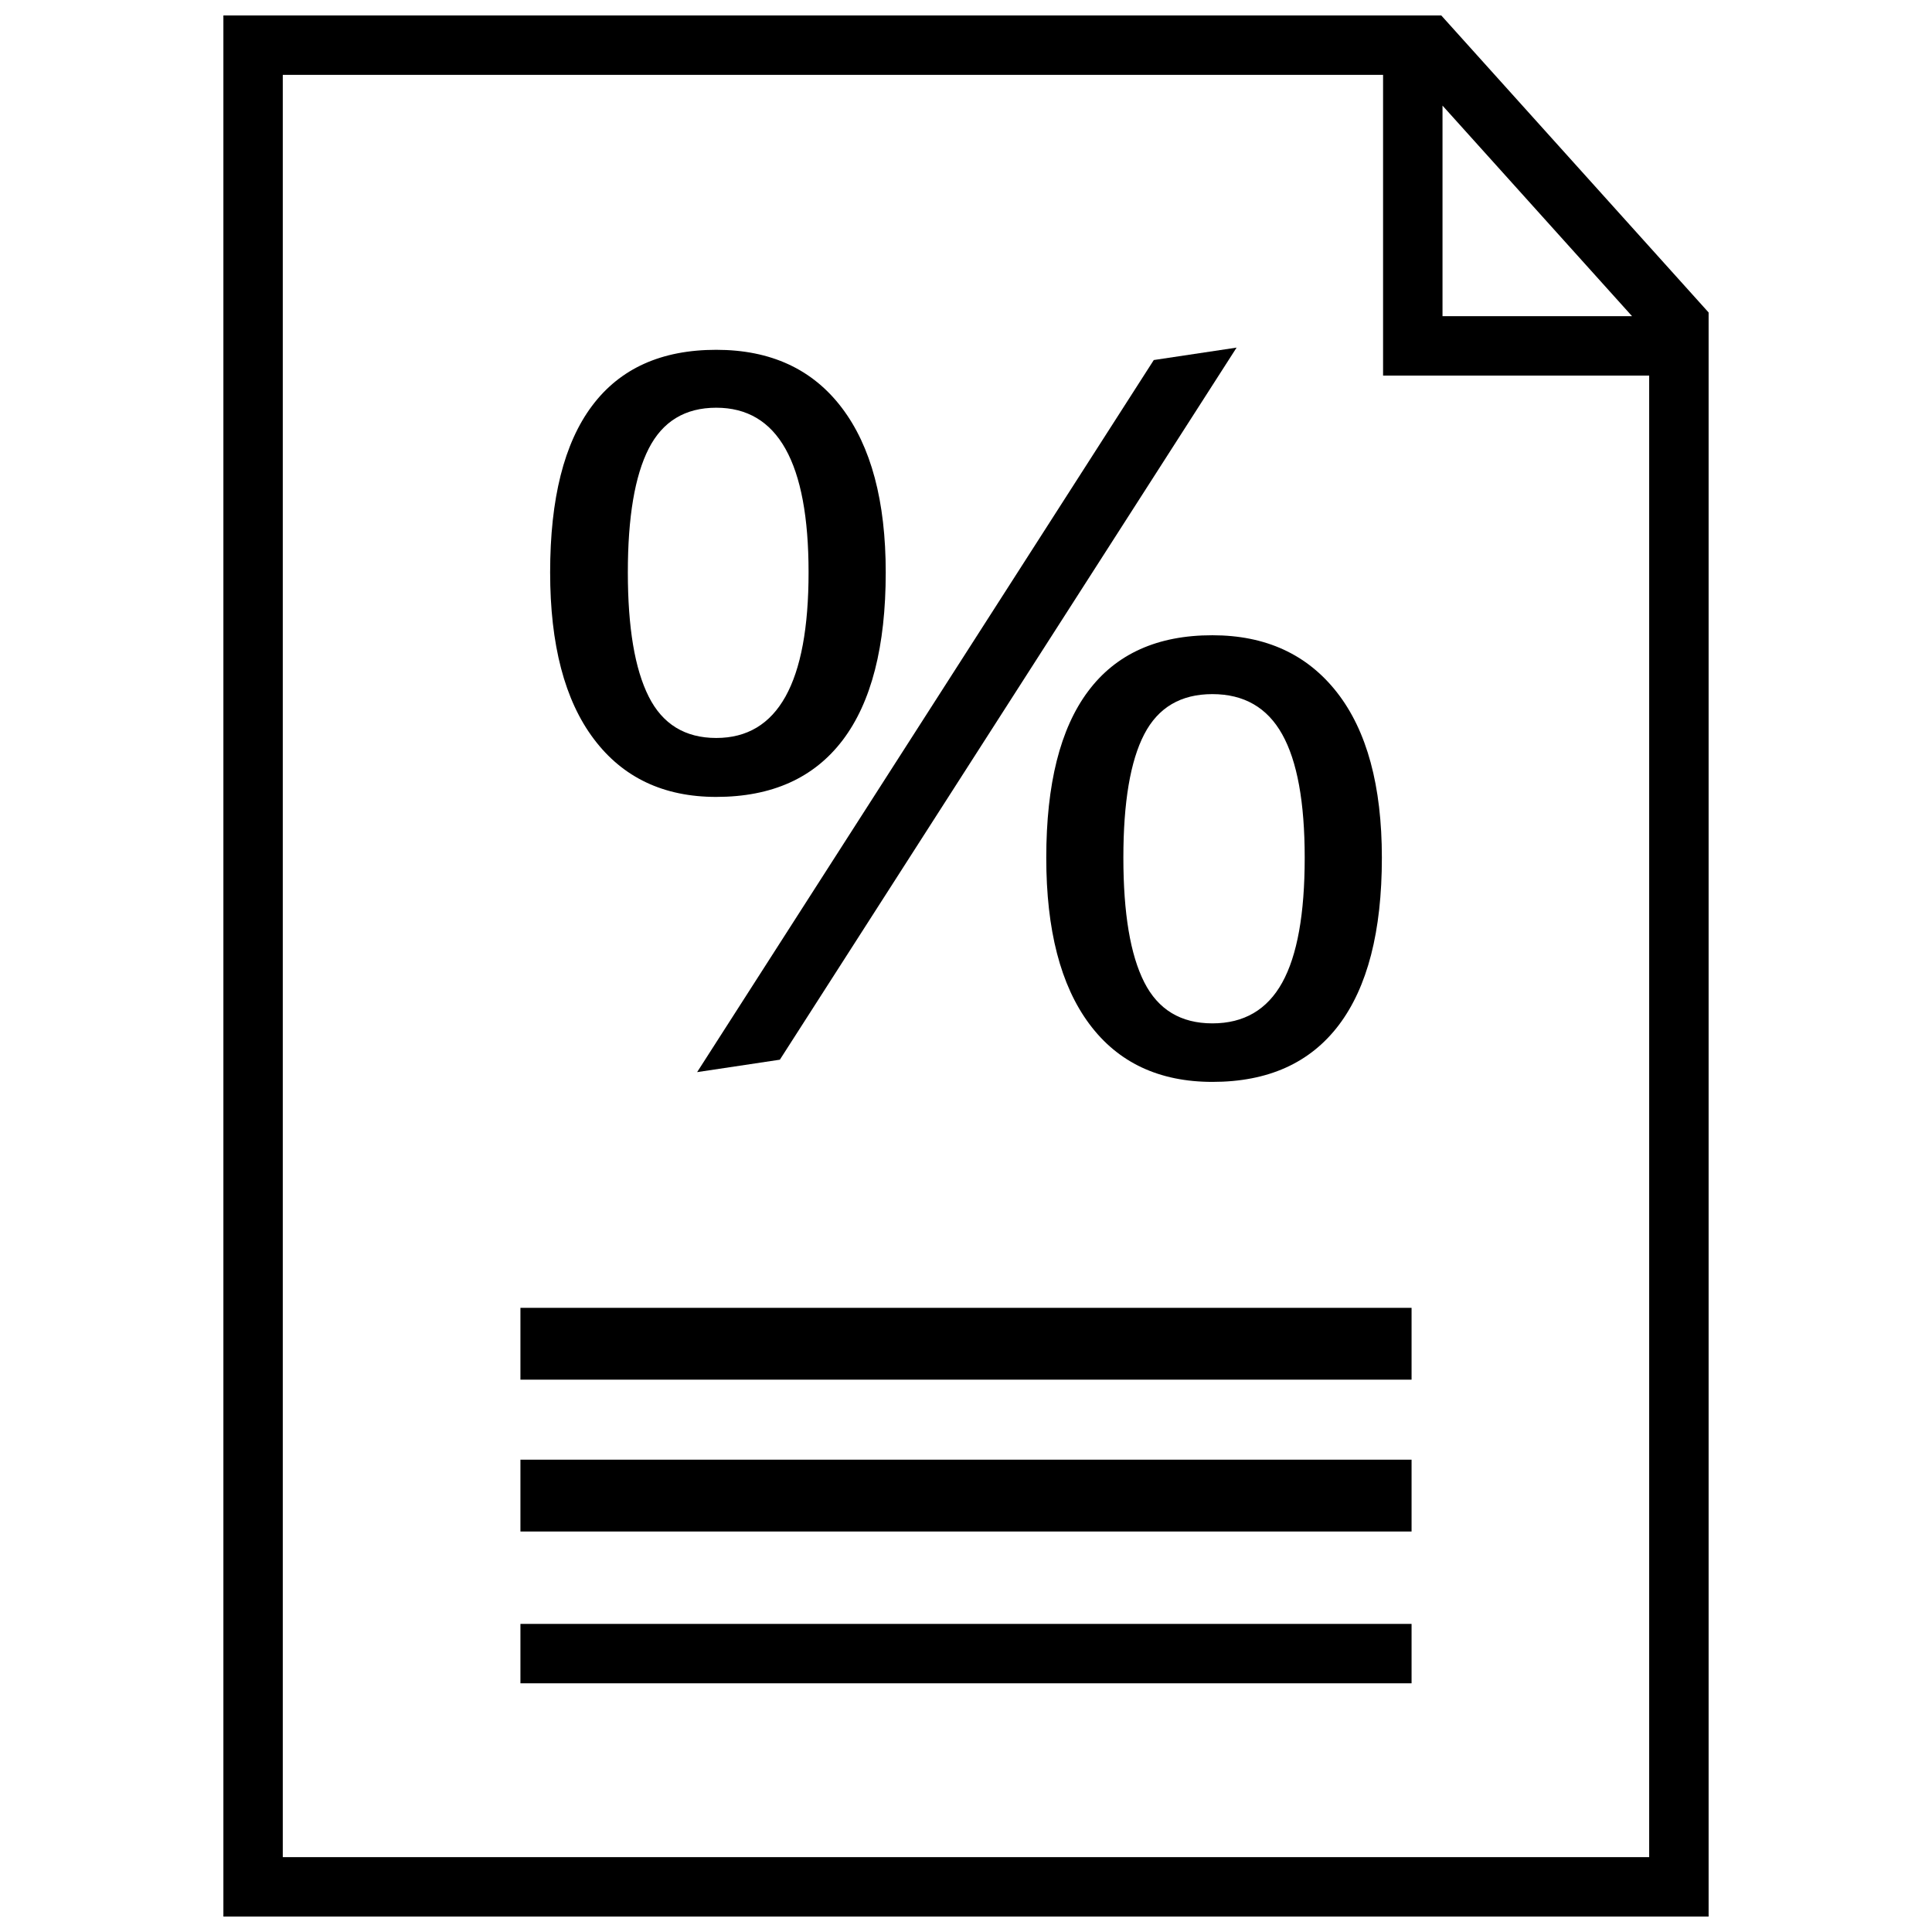
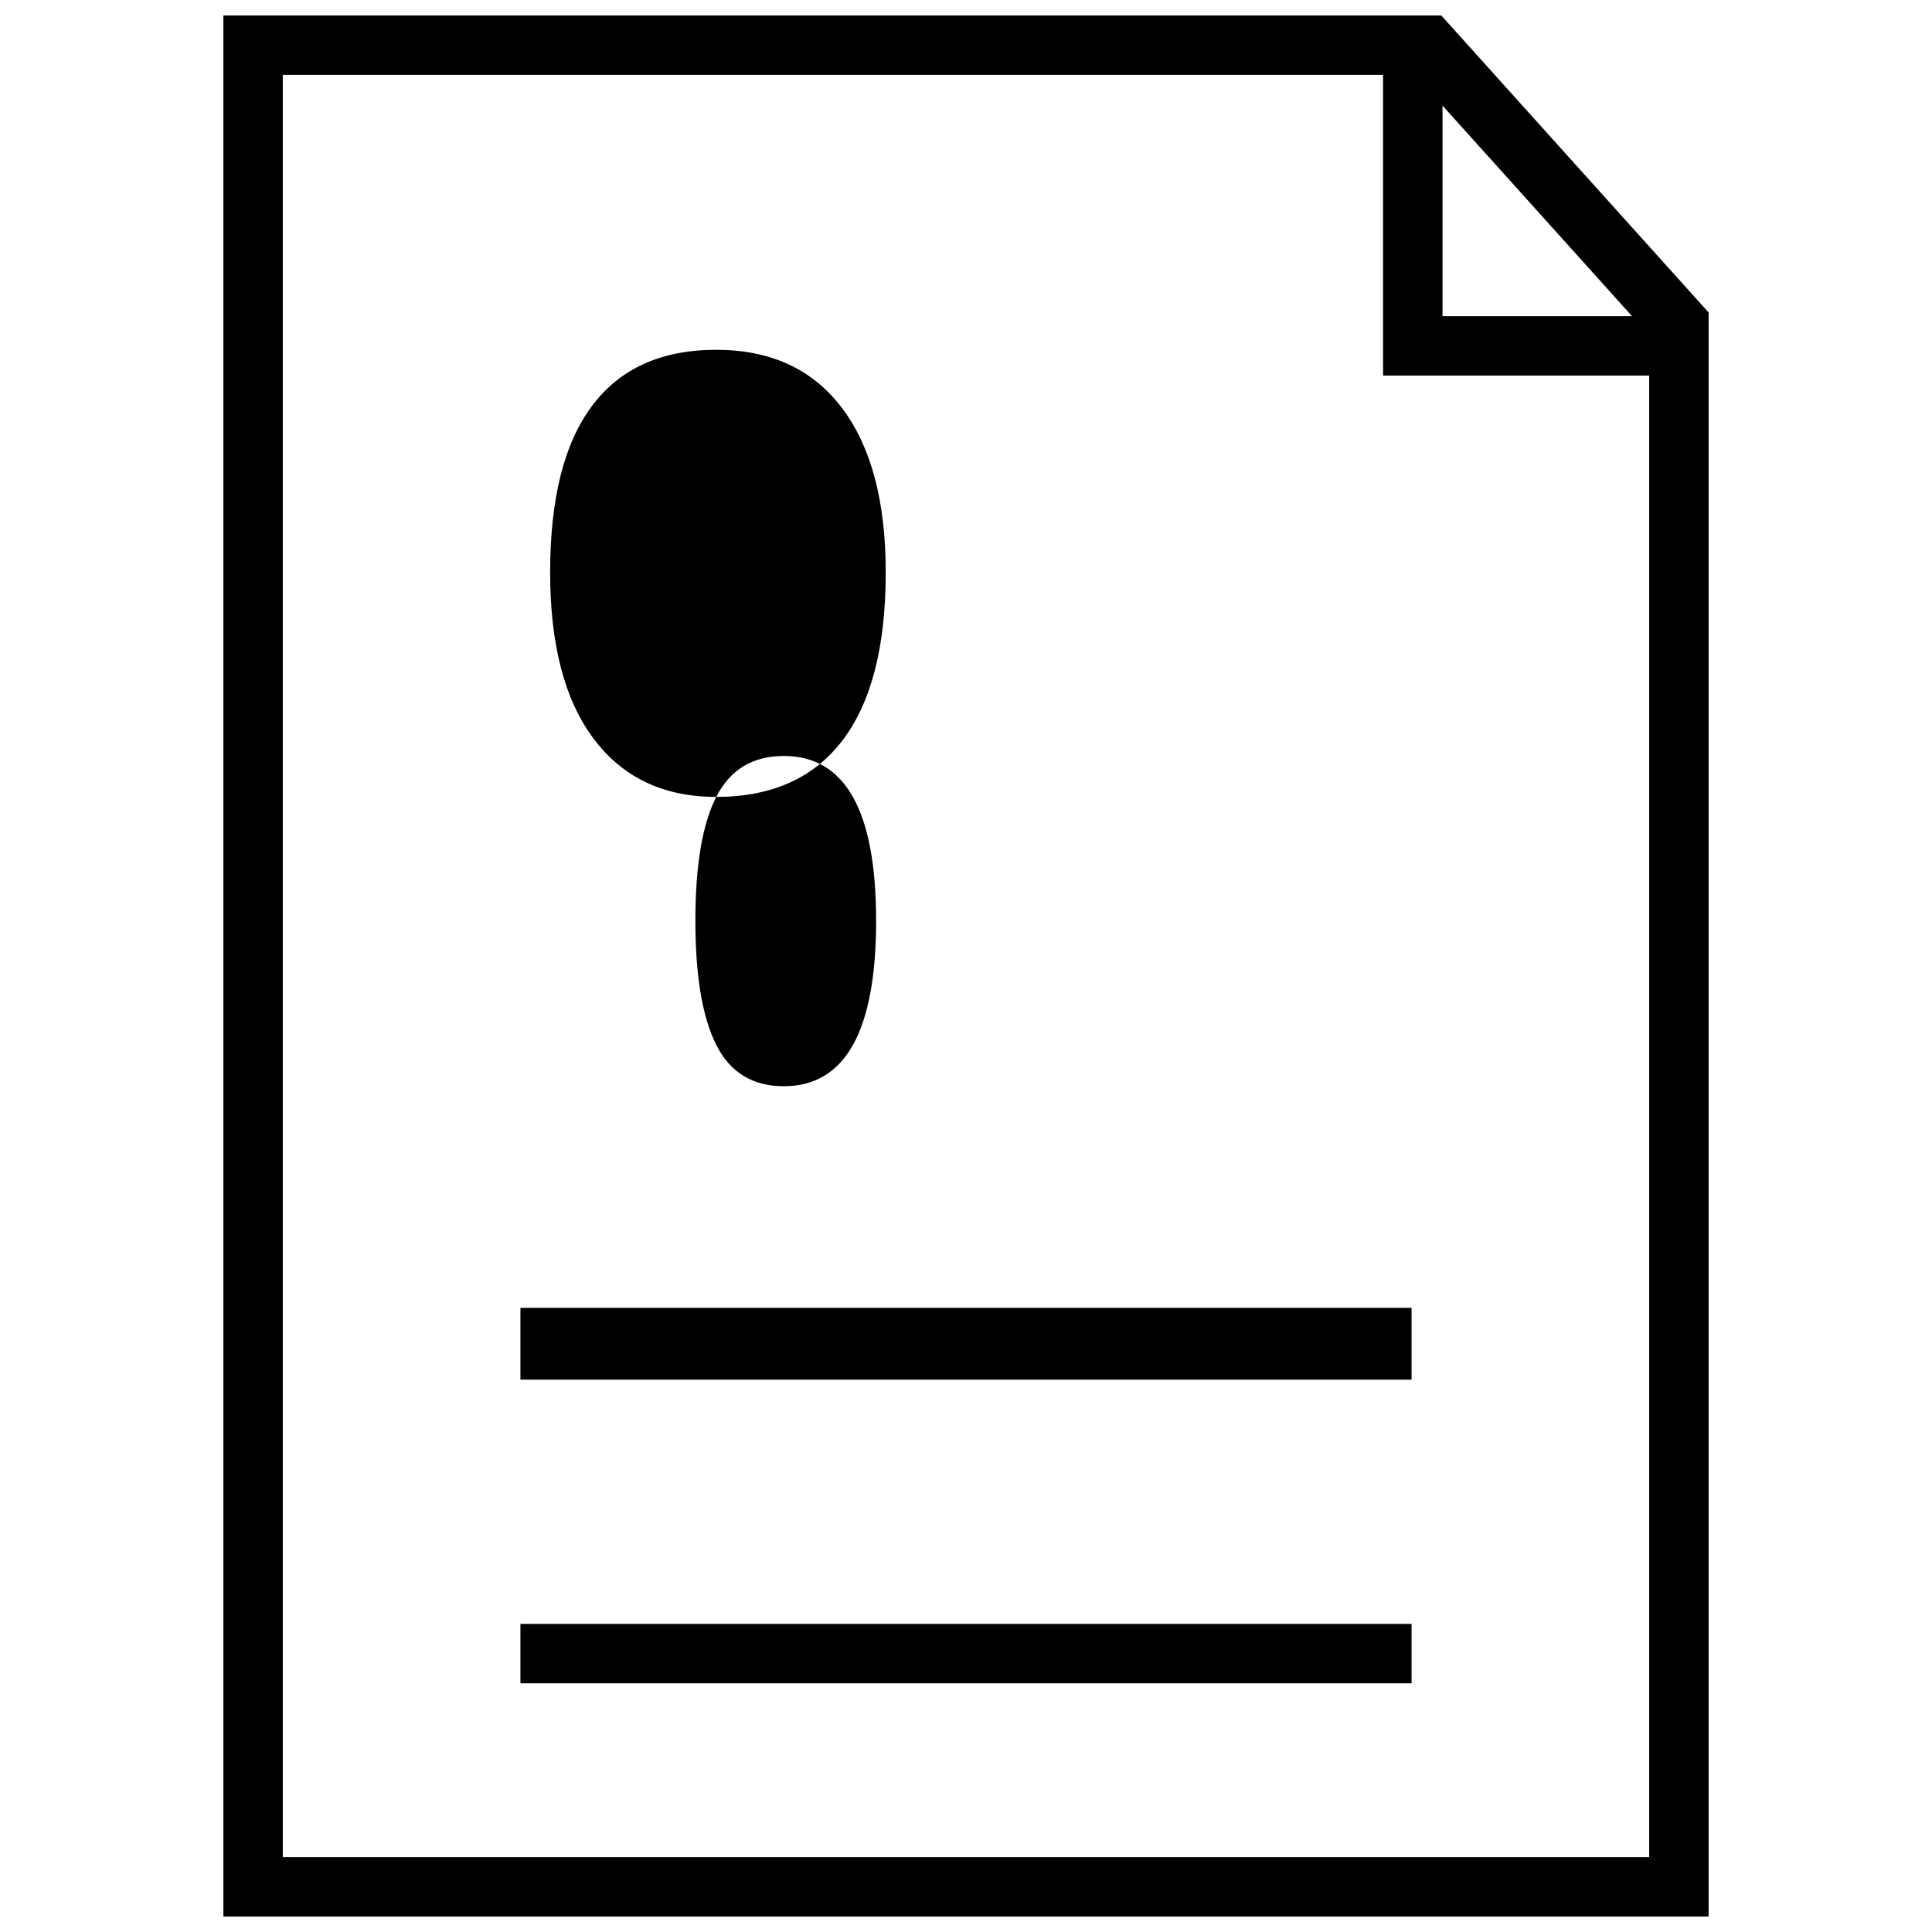
<svg xmlns="http://www.w3.org/2000/svg" width="800px" height="800px" version="1.1" viewBox="144 144 512 512">
  <defs>
    <clipPath id="a">
      <path d="m203 148.09h394v503.81h-394z" />
    </clipPath>
  </defs>
  <g clip-path="url(#a)">
    <path d="m203.2 148.09v503.81h393.6v-425.09l-70.852-78.719zm323.08 23.898 50.223 55.797h-50.223zm-307.34 464.17v-472.32h291.59v79.695l70.52 0.004v392.62z" />
  </g>
  <path d="m281.92 490.59h236.16v19.035h-236.16z" />
-   <path d="m281.92 530.83h236.16v19.035h-236.16z" />
  <path d="m281.92 574.35h236.16v15.742h-236.16z" />
-   <path d="m333.81 355.19c14.719 0 25.883-5.008 33.504-15.035 7.606-10.027 11.414-24.844 11.414-44.461 0-18.844-3.871-33.395-11.637-43.625-7.762-10.234-18.844-15.367-33.281-15.367-14.531 0-25.488 4.945-32.906 14.848-7.414 9.883-11.113 24.605-11.113 44.129 0 19.191 3.856 33.914 11.57 44.145 7.703 10.25 18.52 15.367 32.449 15.367zm-17.898-92.293c3.684-7.227 9.652-10.848 17.902-10.848 16.312 0 24.465 14.547 24.465 43.625 0 29.254-8.156 43.895-24.465 43.895-8.25 0-14.234-3.652-17.902-10.973-3.684-7.32-5.527-18.277-5.527-32.922 0-14.625 1.844-25.551 5.527-32.777z" />
-   <path d="m432.37 327.18c-7.414 9.902-11.098 24.609-11.098 44.145 0 19.098 3.777 33.77 11.398 44.02 7.606 10.234 18.5 15.367 32.637 15.367 14.719 0 25.867-5.008 33.473-15.035 7.606-10.043 11.43-24.828 11.43-44.352 0-19.098-3.984-33.707-11.887-43.816-7.902-10.109-18.91-15.16-33.031-15.16-14.516-0.016-25.52 4.926-32.922 14.832zm51.422 11.414c3.984 7.102 5.969 18.012 5.969 32.715 0 14.895-1.984 25.93-5.969 33.109-3.984 7.18-10.141 10.785-18.5 10.785-8.359 0-14.375-3.637-18.059-10.91-3.684-7.273-5.527-18.262-5.527-32.984 0-14.719 1.844-25.617 5.527-32.715 3.684-7.102 9.699-10.645 18.059-10.645 8.359 0 14.531 3.543 18.5 10.645z" />
-   <path d="m350.67 424.83 121.04-188.71-21.945 3.293-121.02 188.71z" />
+   <path d="m333.81 355.19c14.719 0 25.883-5.008 33.504-15.035 7.606-10.027 11.414-24.844 11.414-44.461 0-18.844-3.871-33.395-11.637-43.625-7.762-10.234-18.844-15.367-33.281-15.367-14.531 0-25.488 4.945-32.906 14.848-7.414 9.883-11.113 24.605-11.113 44.129 0 19.191 3.856 33.914 11.57 44.145 7.703 10.25 18.52 15.367 32.449 15.367zc3.684-7.227 9.652-10.848 17.902-10.848 16.312 0 24.465 14.547 24.465 43.625 0 29.254-8.156 43.895-24.465 43.895-8.25 0-14.234-3.652-17.902-10.973-3.684-7.32-5.527-18.277-5.527-32.922 0-14.625 1.844-25.551 5.527-32.777z" />
</svg>